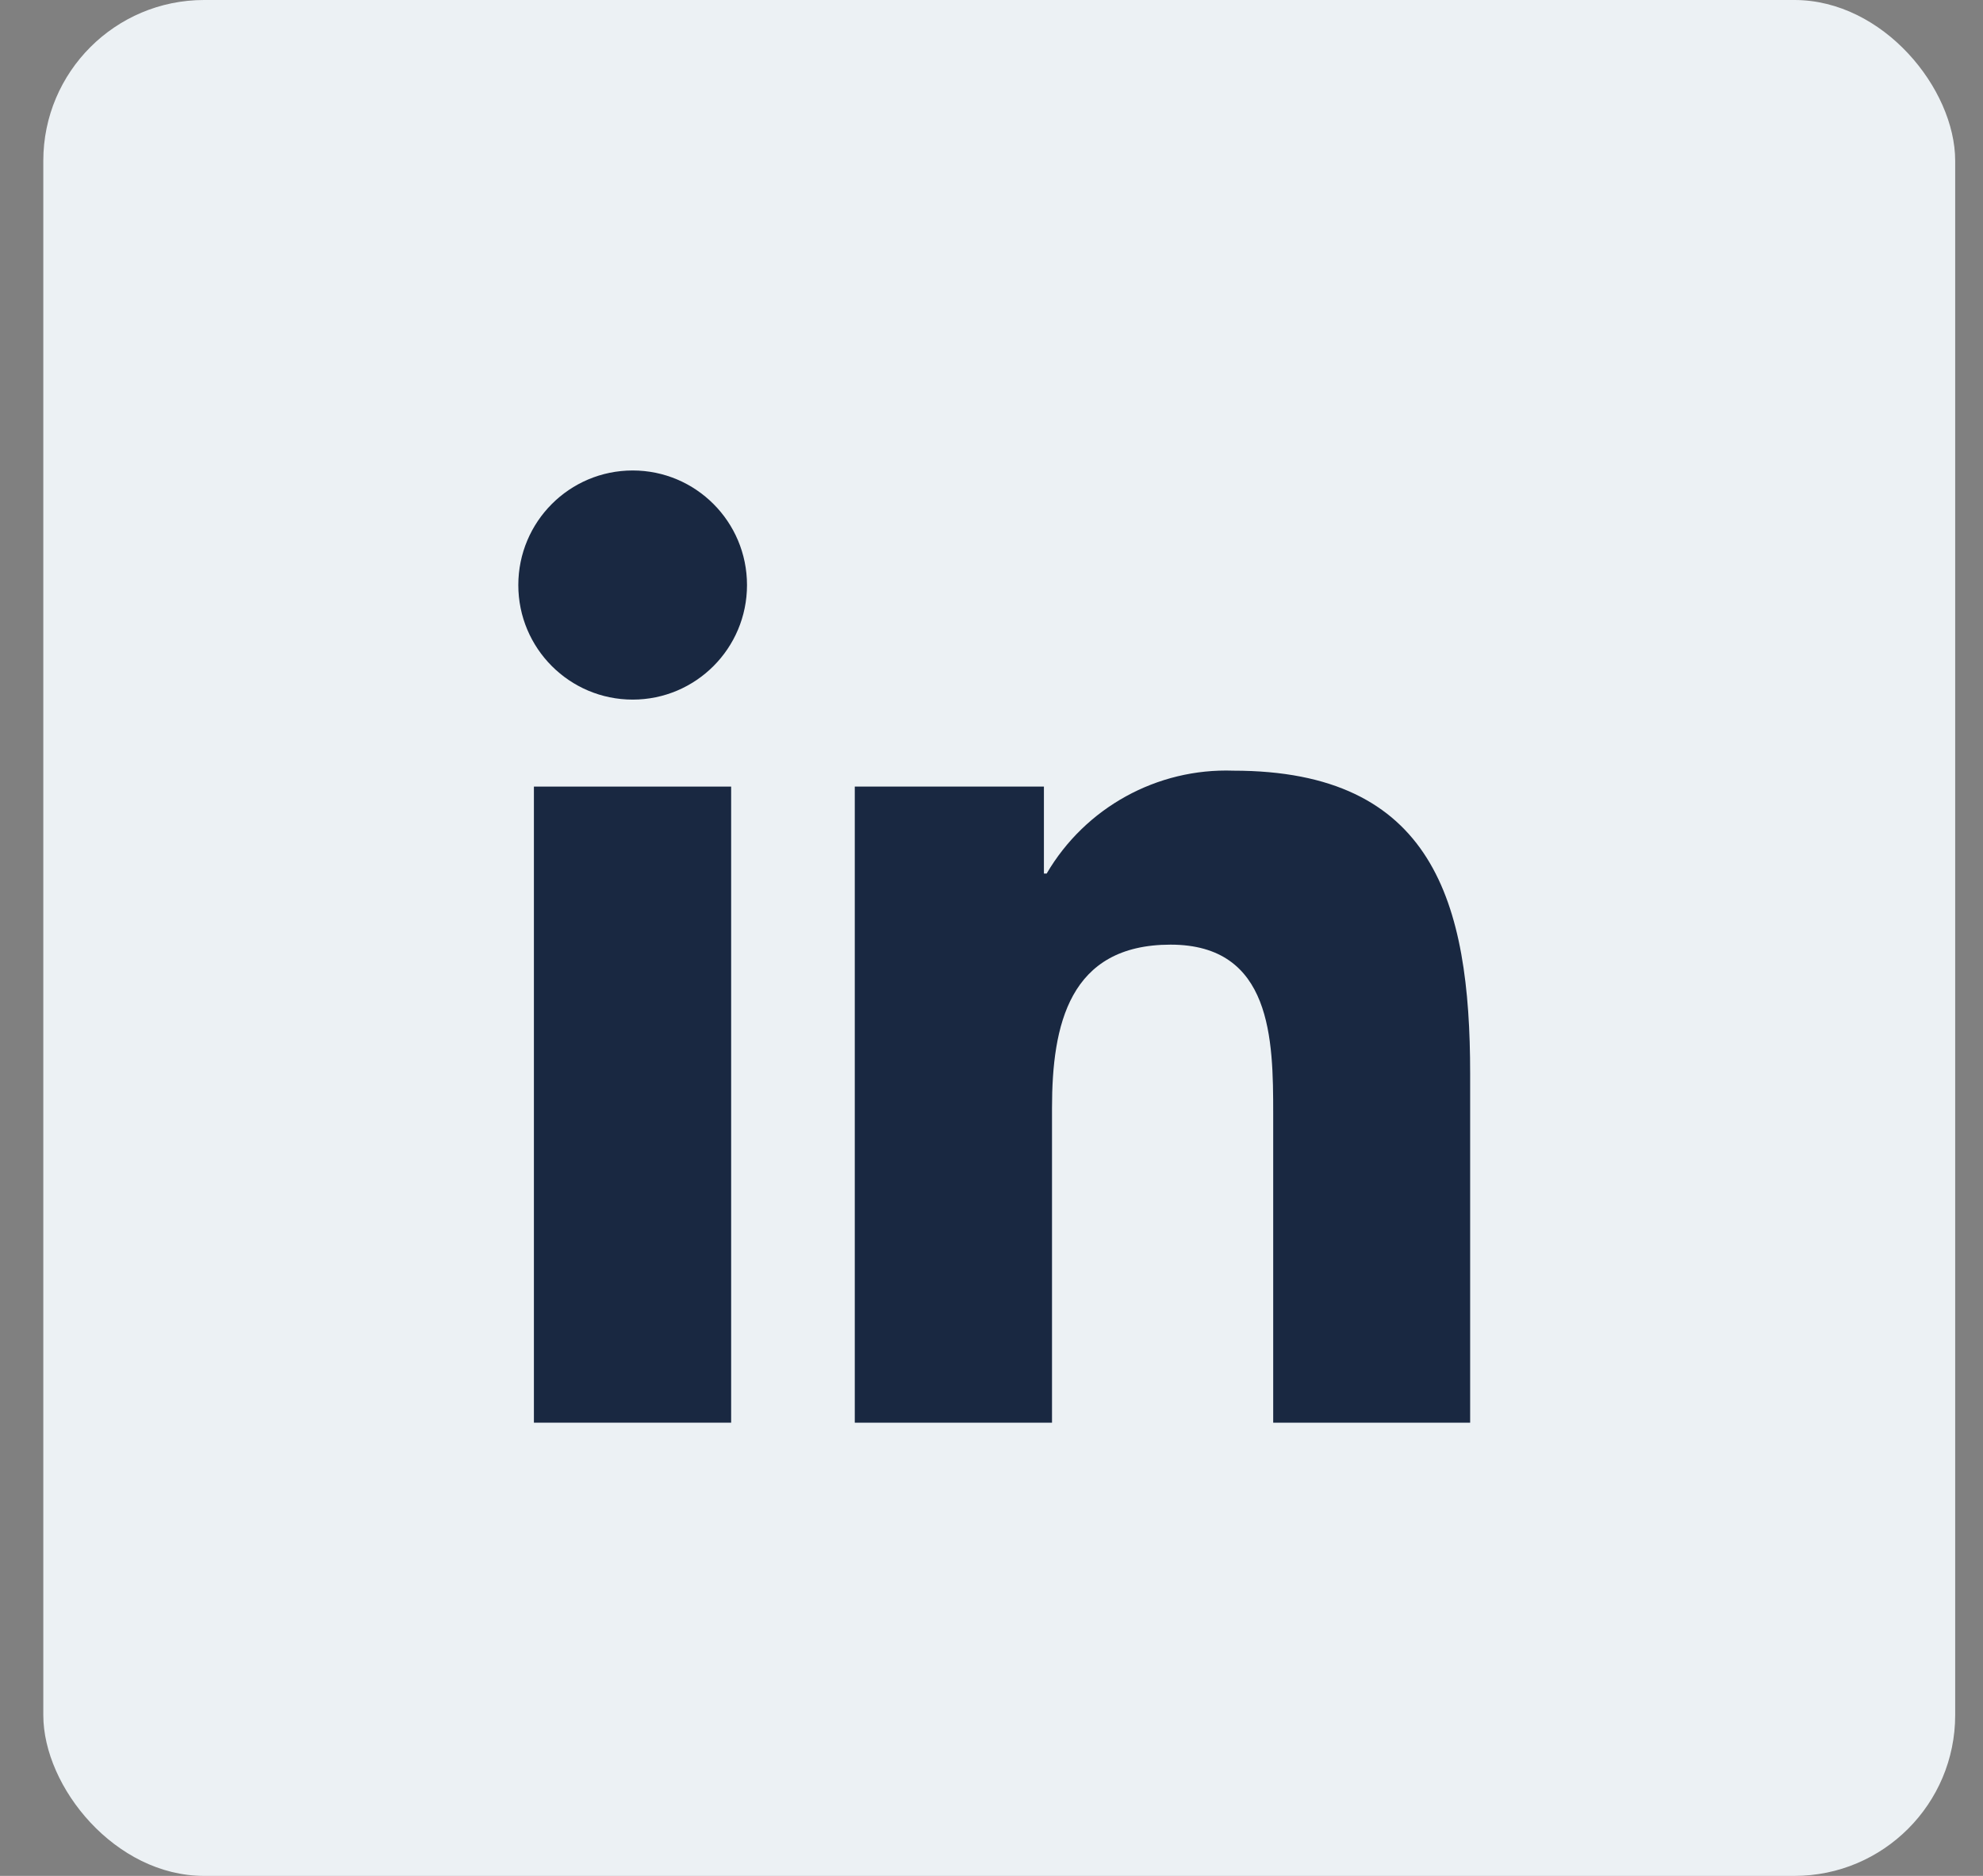
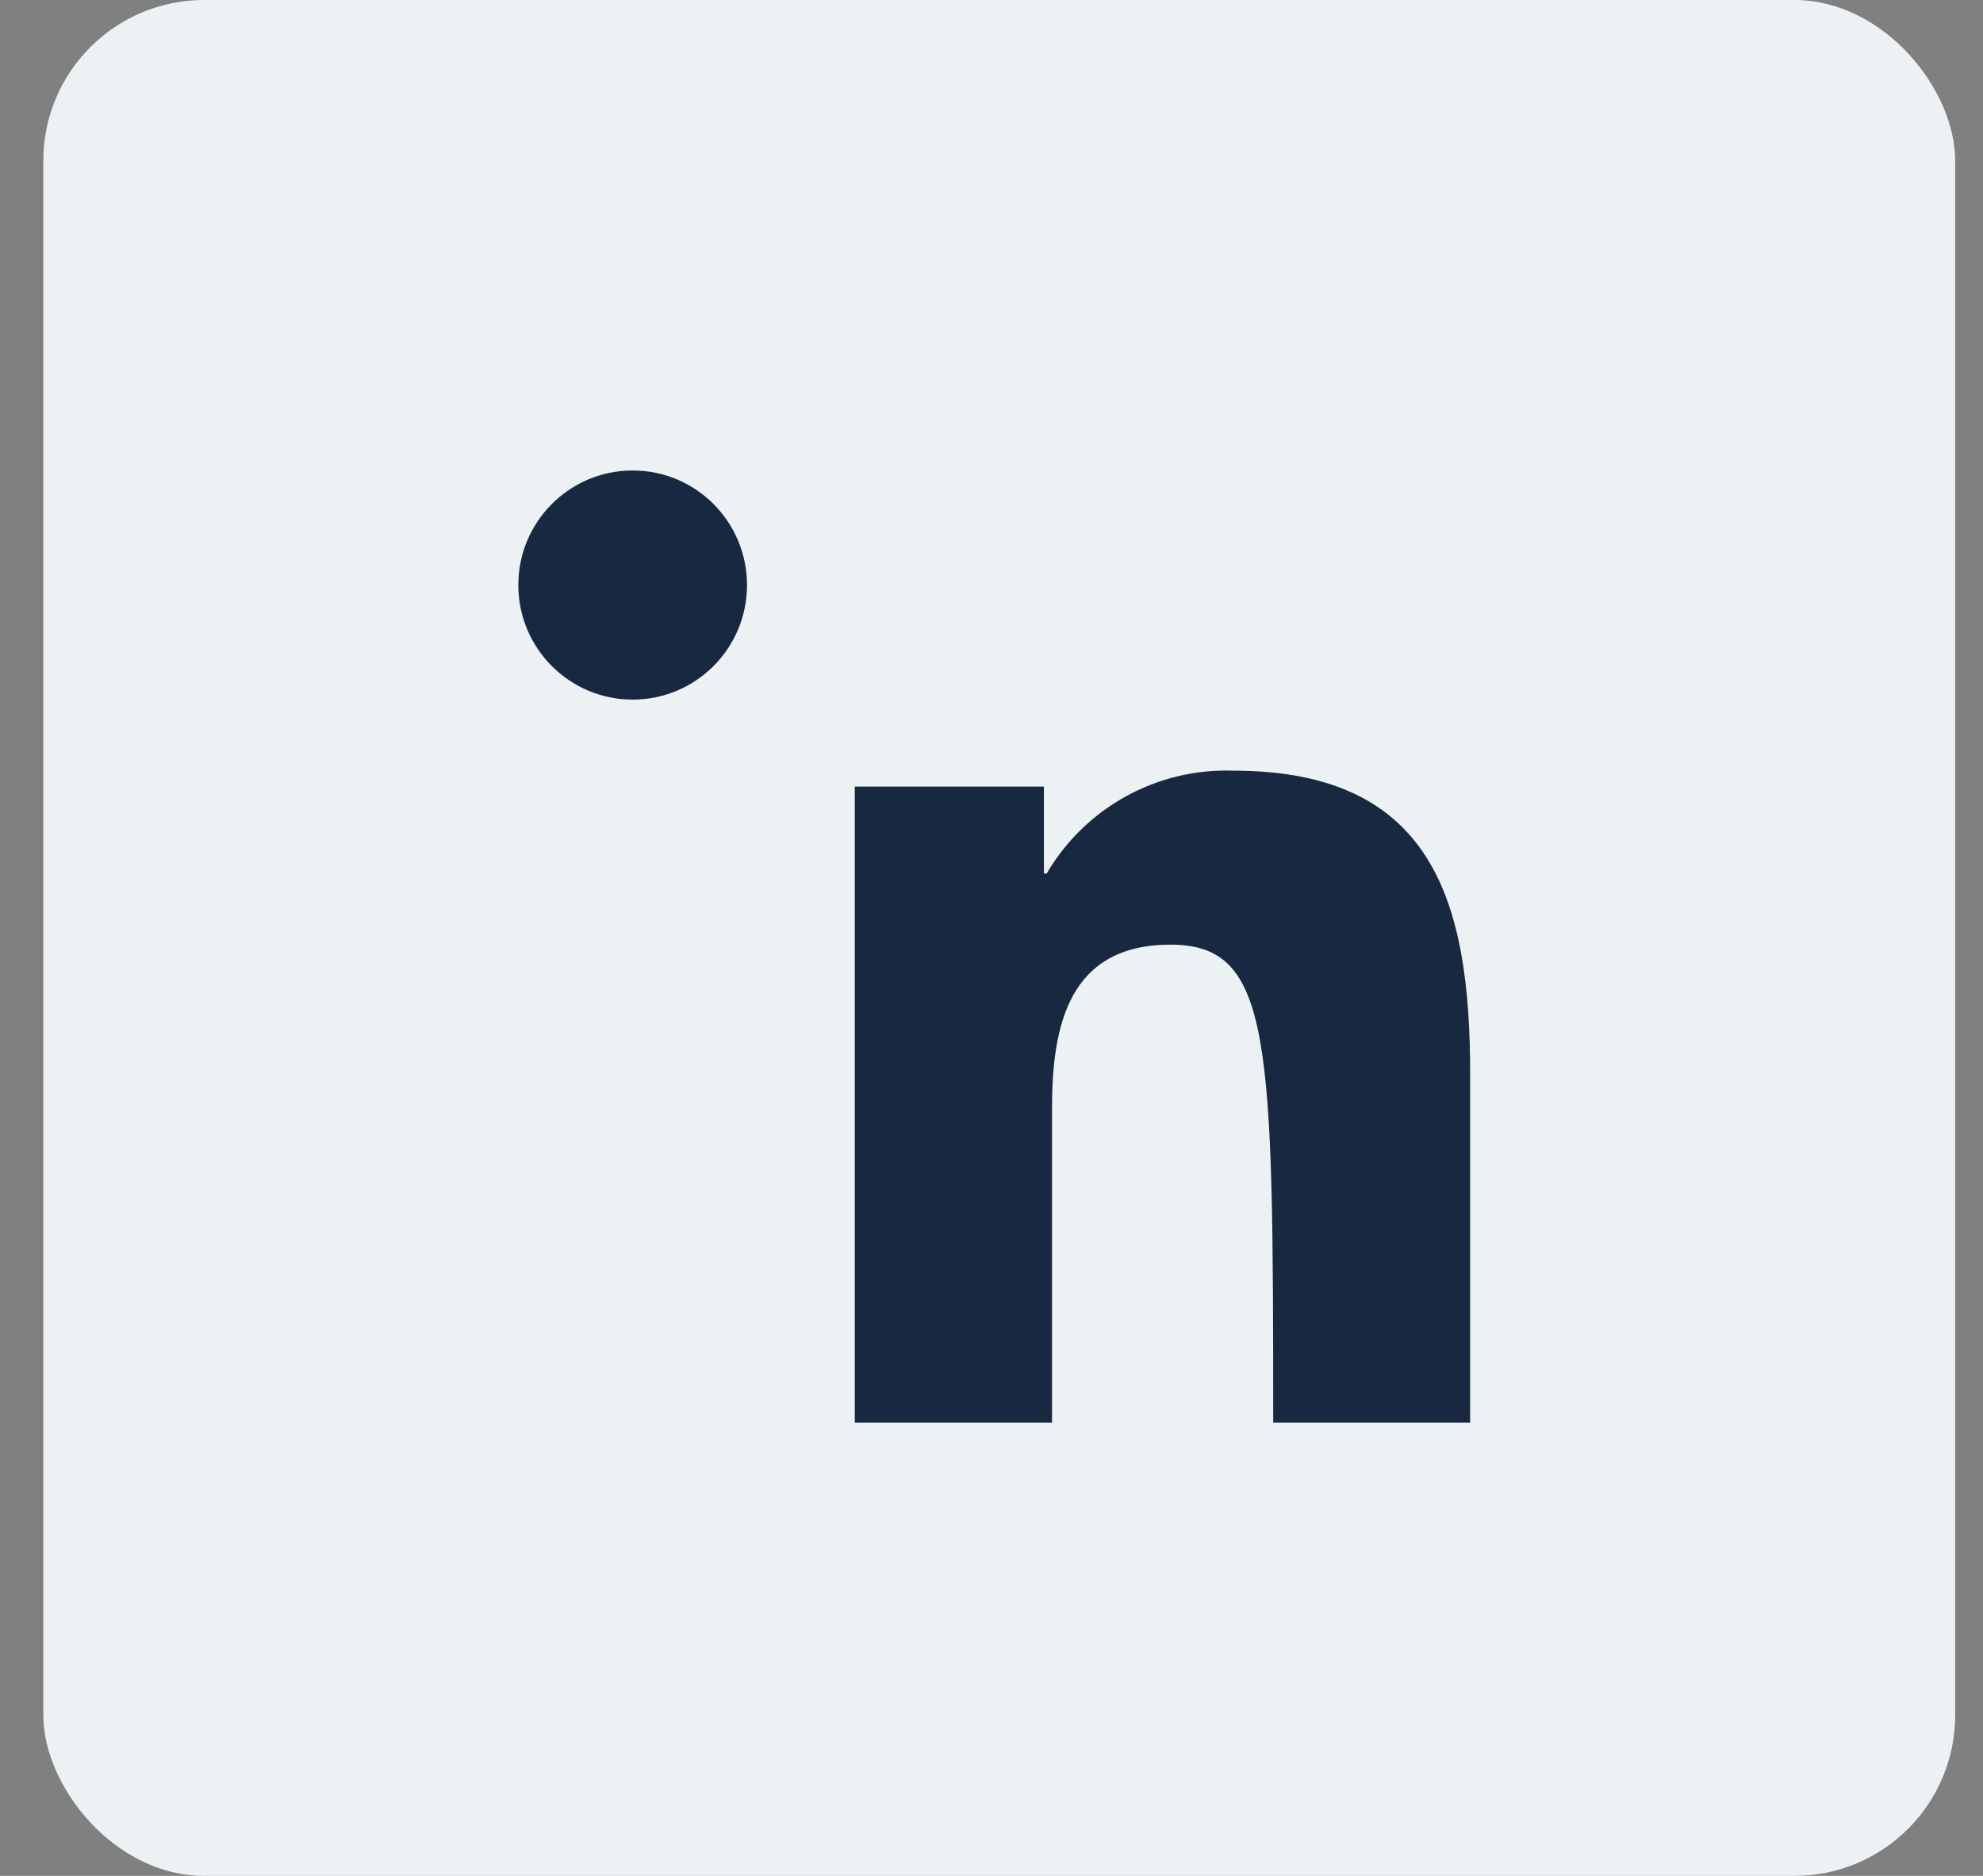
<svg xmlns="http://www.w3.org/2000/svg" width="37" height="35" viewBox="0 0 37 35" fill="none">
  <rect x="0" y="0" width="37" height="35" fill="#808080" stroke="none" />
  <rect x="0.808" width="35.673" height="35" rx="3" fill="#ECF1F4" />
-   <path d="M27.437 26.544H23.756V20.775C23.756 19.398 23.734 17.625 21.841 17.625C19.948 17.625 19.629 19.124 19.629 20.674V26.544H15.949V14.676H19.478V16.299H19.529C20.249 15.068 21.589 14.329 23.014 14.379C26.744 14.379 27.431 16.836 27.431 20.031V26.544H27.437Z" fill="#192841" />
+   <path d="M27.437 26.544H23.756C23.756 19.398 23.734 17.625 21.841 17.625C19.948 17.625 19.629 19.124 19.629 20.674V26.544H15.949V14.676H19.478V16.299H19.529C20.249 15.068 21.589 14.329 23.014 14.379C26.744 14.379 27.431 16.836 27.431 20.031V26.544H27.437Z" fill="#192841" />
  <path d="M11.805 13.053C10.626 13.053 9.671 12.096 9.671 10.916C9.671 9.735 10.626 8.778 11.805 8.778C12.983 8.778 13.938 9.735 13.938 10.916C13.938 12.096 12.983 13.053 11.805 13.053Z" fill="#192841" />
-   <path d="M13.642 14.676H9.962V26.544H13.642V14.676Z" fill="#192841" />
</svg>